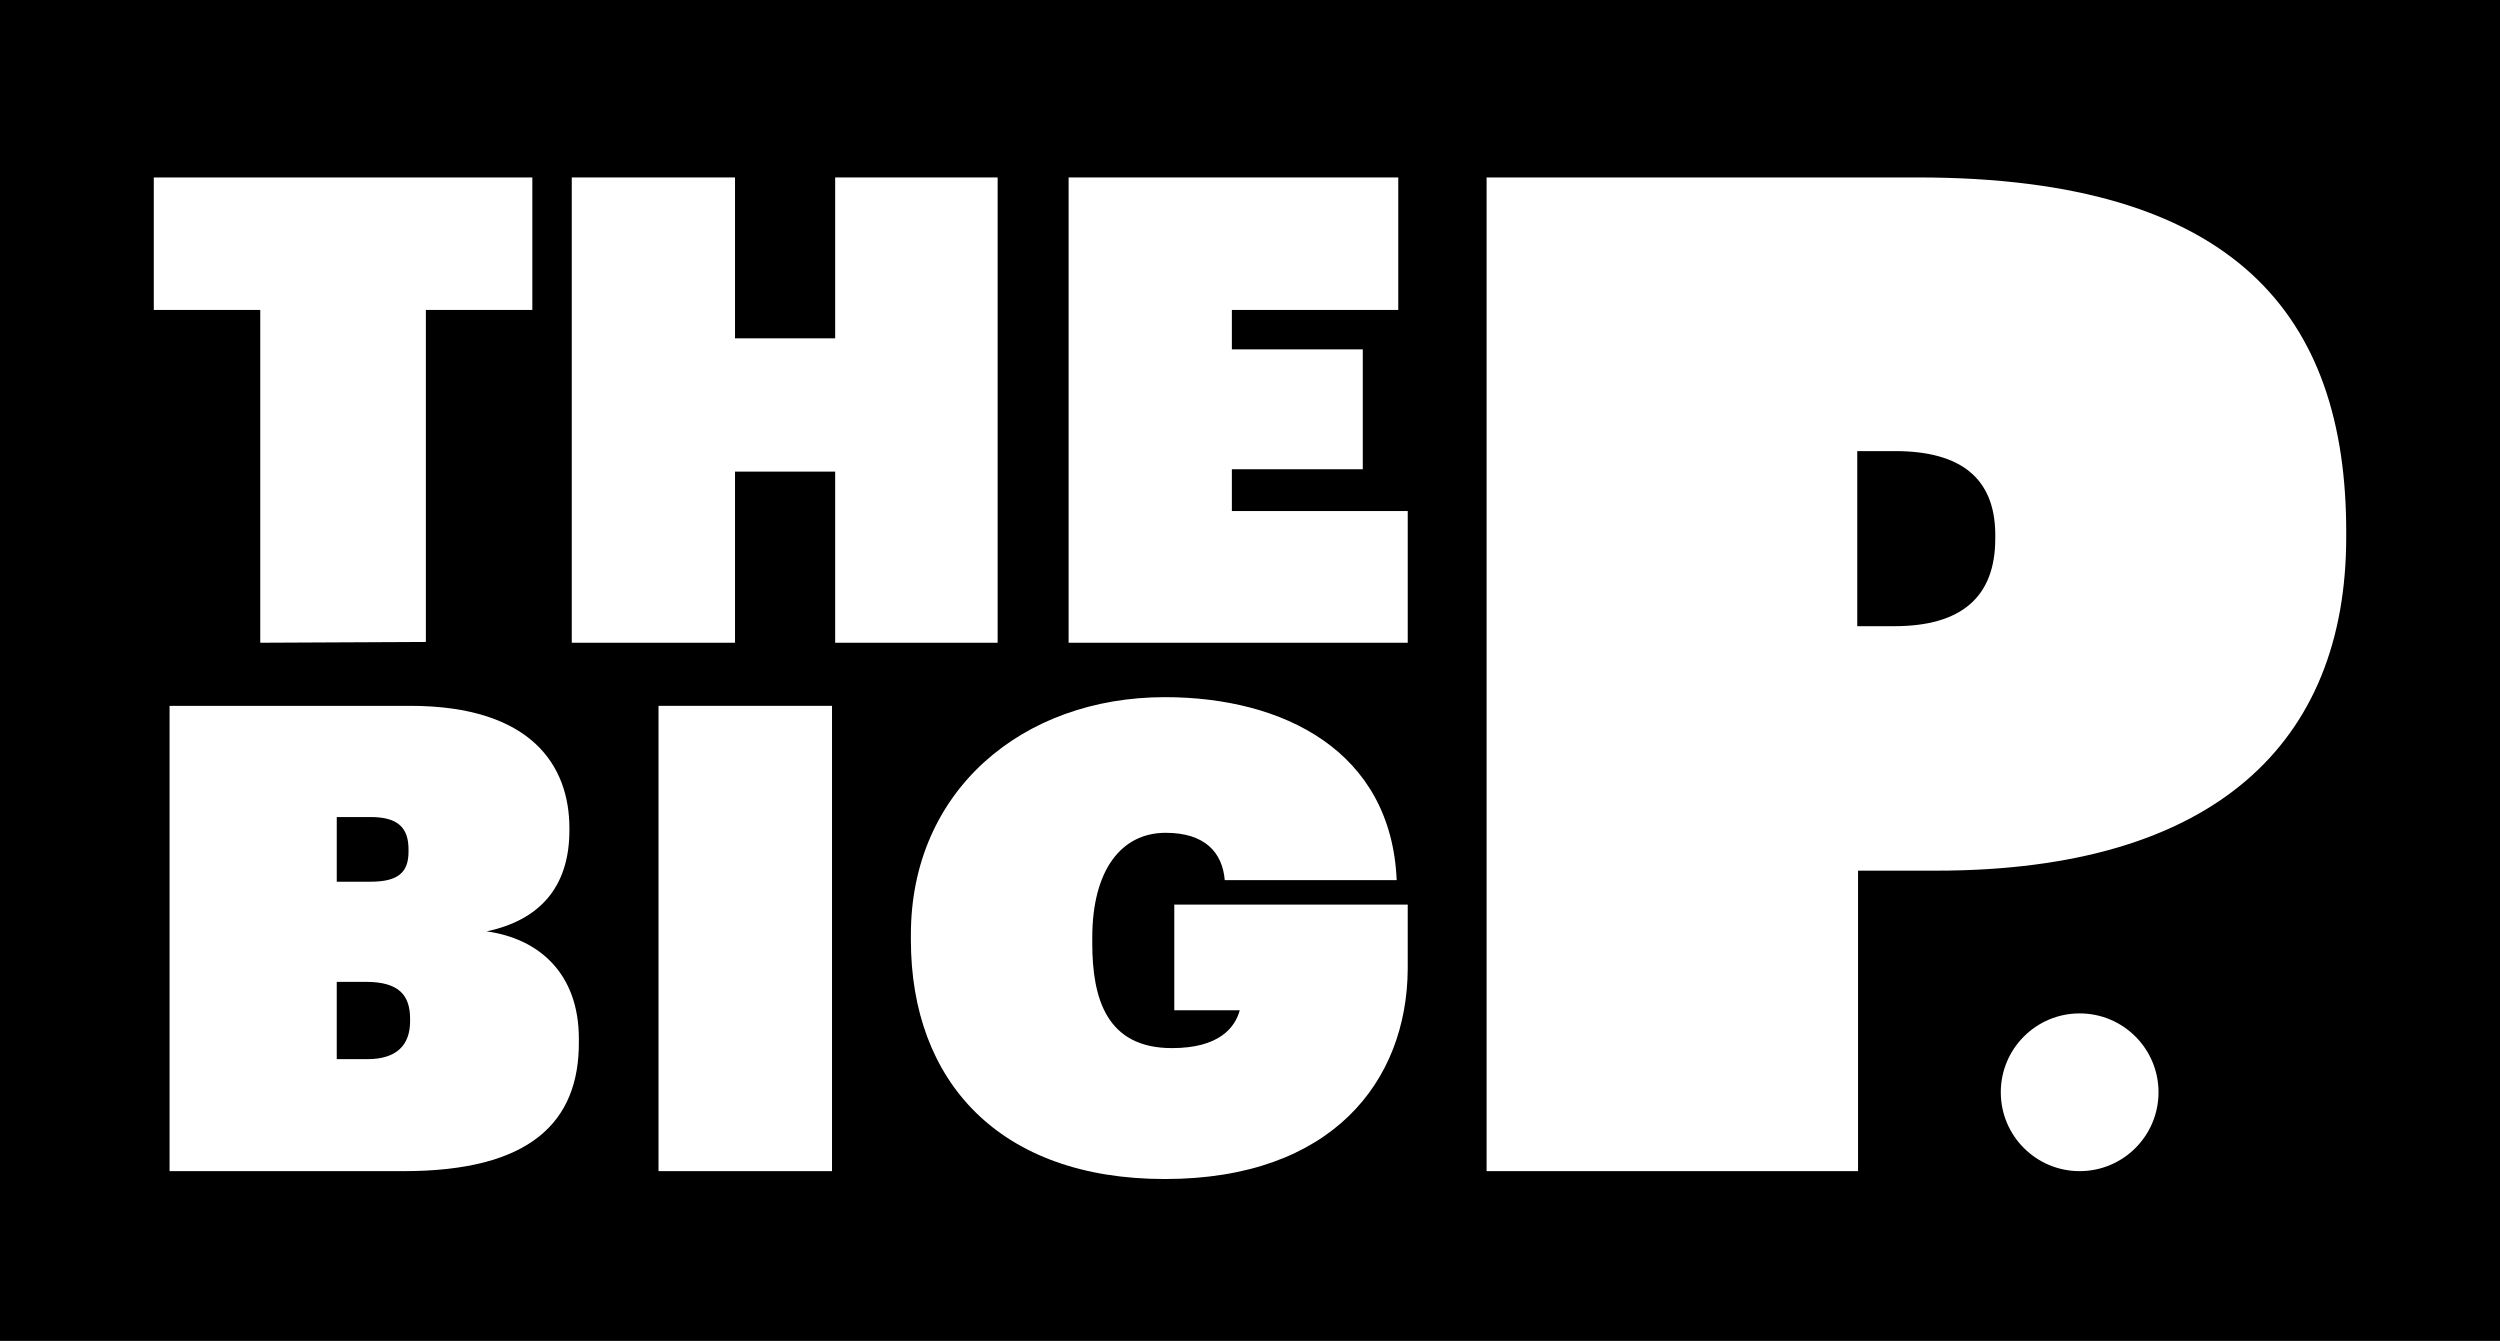
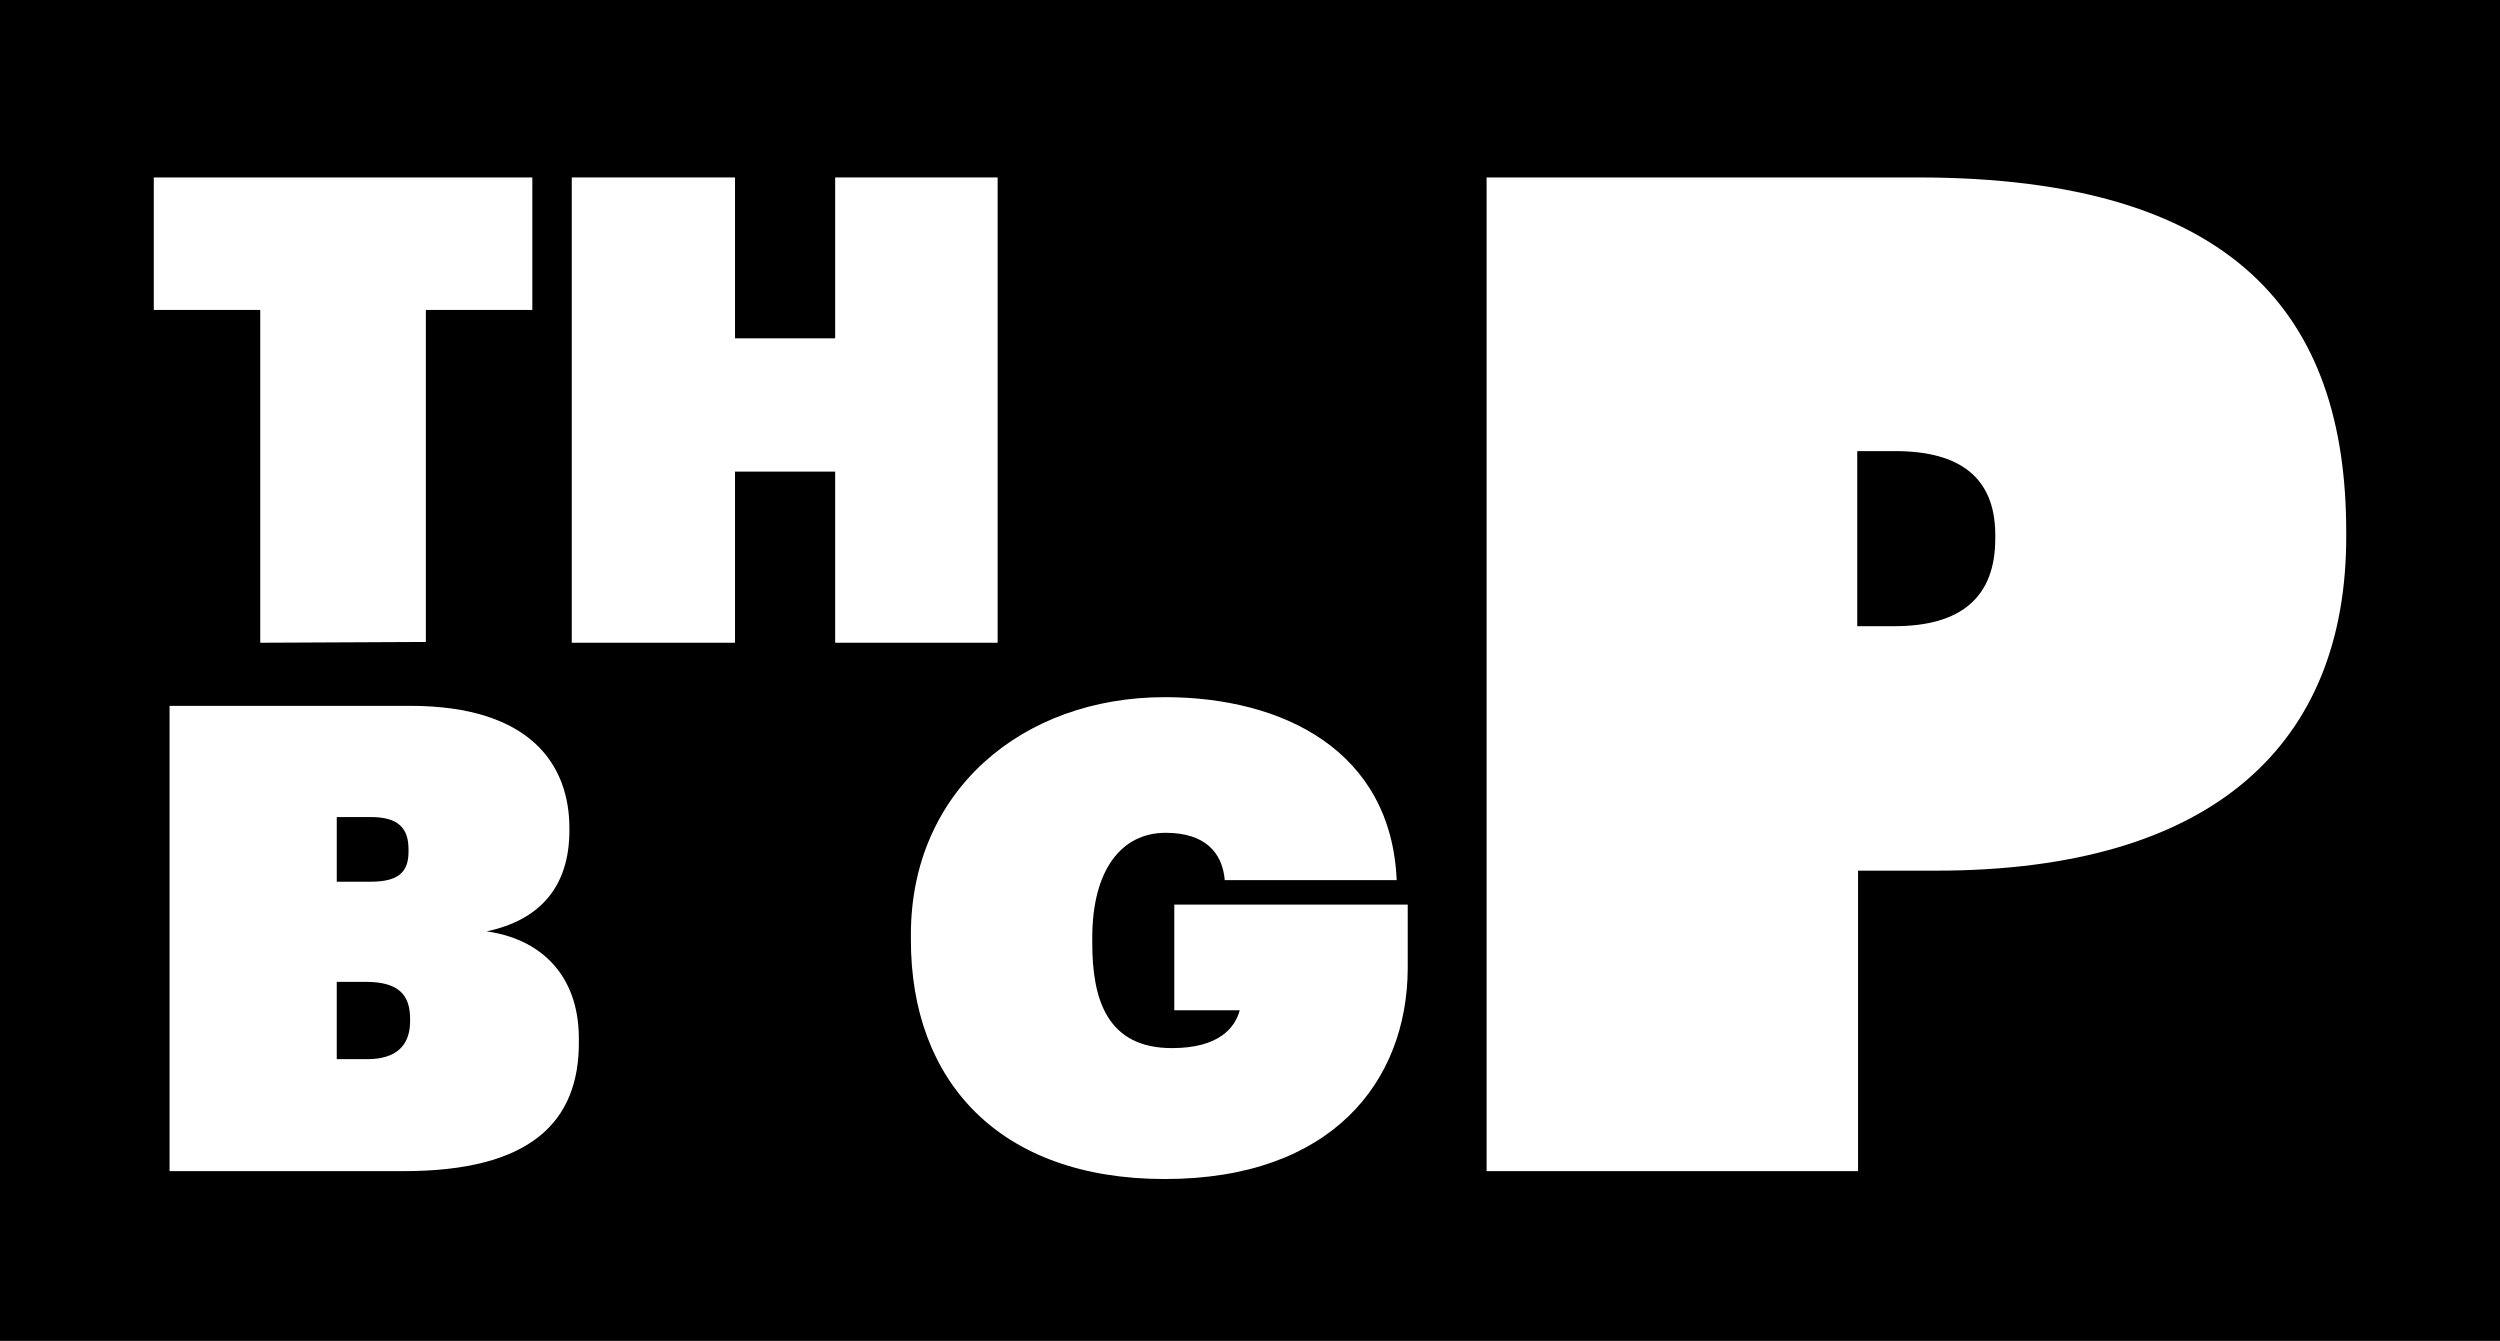
<svg xmlns="http://www.w3.org/2000/svg" x="0px" y="0px" width="317px" height="170px" viewBox="0 0 317 170" style="enable-background:new 0 0 317 170;" xml:space="preserve">
  <rect class="st0" width="317" height="170" />
  <rect width="317" height="170" />
  <g>
    <path fill="#fff" d="M33,81.5V39.3H19.5V22.5h48v16.8H54v42.1L33,81.5z" />
    <path fill="#fff" d="M105.9,81.5V59.8H93.2v21.7H72.5v-59h20.7v20.4h12.7V22.5h20.6v59H105.9z" />
-     <path fill="#fff" d="M135.5,81.5v-59h41.8v16.8h-21.1v5h16.6v15.2h-16.6v5.3h22.3v16.7L135.5,81.5z" />
    <path fill="#fff" d="M51.2,148.5H21.5v-59H52c15.4,0,20.2,7.6,20.2,15.5v0.3c0,7.3-3.9,11.4-10.5,12.8c6.6,0.9,11.7,5.3,11.7,13.6   v0.3C73.5,142.4,67.1,148.5,51.2,148.5z M47,103.6h-4.3v8.2H47c3.5,0,4.8-1.2,4.8-3.8v-0.3C51.8,105,50.5,103.6,47,103.6z    M46.4,124.5h-3.7v9.8h3.9c3.7,0,5.4-1.8,5.4-4.8v-0.3C52,126.2,50.6,124.5,46.4,124.5z" />
-     <path fill="#fff" d="M83.5,148.5v-59h22v59H83.5z" />
    <path fill="#fff" d="M147.7,149.5c-21,0-32.2-12.4-32.2-30.3v-0.7c0-18.2,14.1-30.1,32.2-30.1c15,0,28.7,6.8,29.4,23.2h-21.8   c-0.3-3.5-2.5-6-7.5-6c-5.6,0-9.3,4.7-9.3,13.3v0.7c0,7,1.8,13.3,10.1,13.3c6,0,8-2.6,8.6-4.8h-8.3v-13.4h29.6v8.2   C178.4,137.1,168.9,149.5,147.7,149.5z" />
    <path fill="#fff" d="M188.5,148.5v-126h54.7c40.3,0,54.3,17.6,54.3,44.9v0.7c0,26.1-16.7,42.3-52,42.3h-9.9v38.1L188.5,148.5z    M240.3,57.2h-4.8v22.2h4.7c8.5,0,12.8-3.7,12.8-11.1v-0.7C252.9,60.7,248.7,57.2,240.3,57.2L240.3,57.2z" />
-     <circle fill="#fff" cx="263.7" cy="138.5" r="10" />
  </g>
</svg>